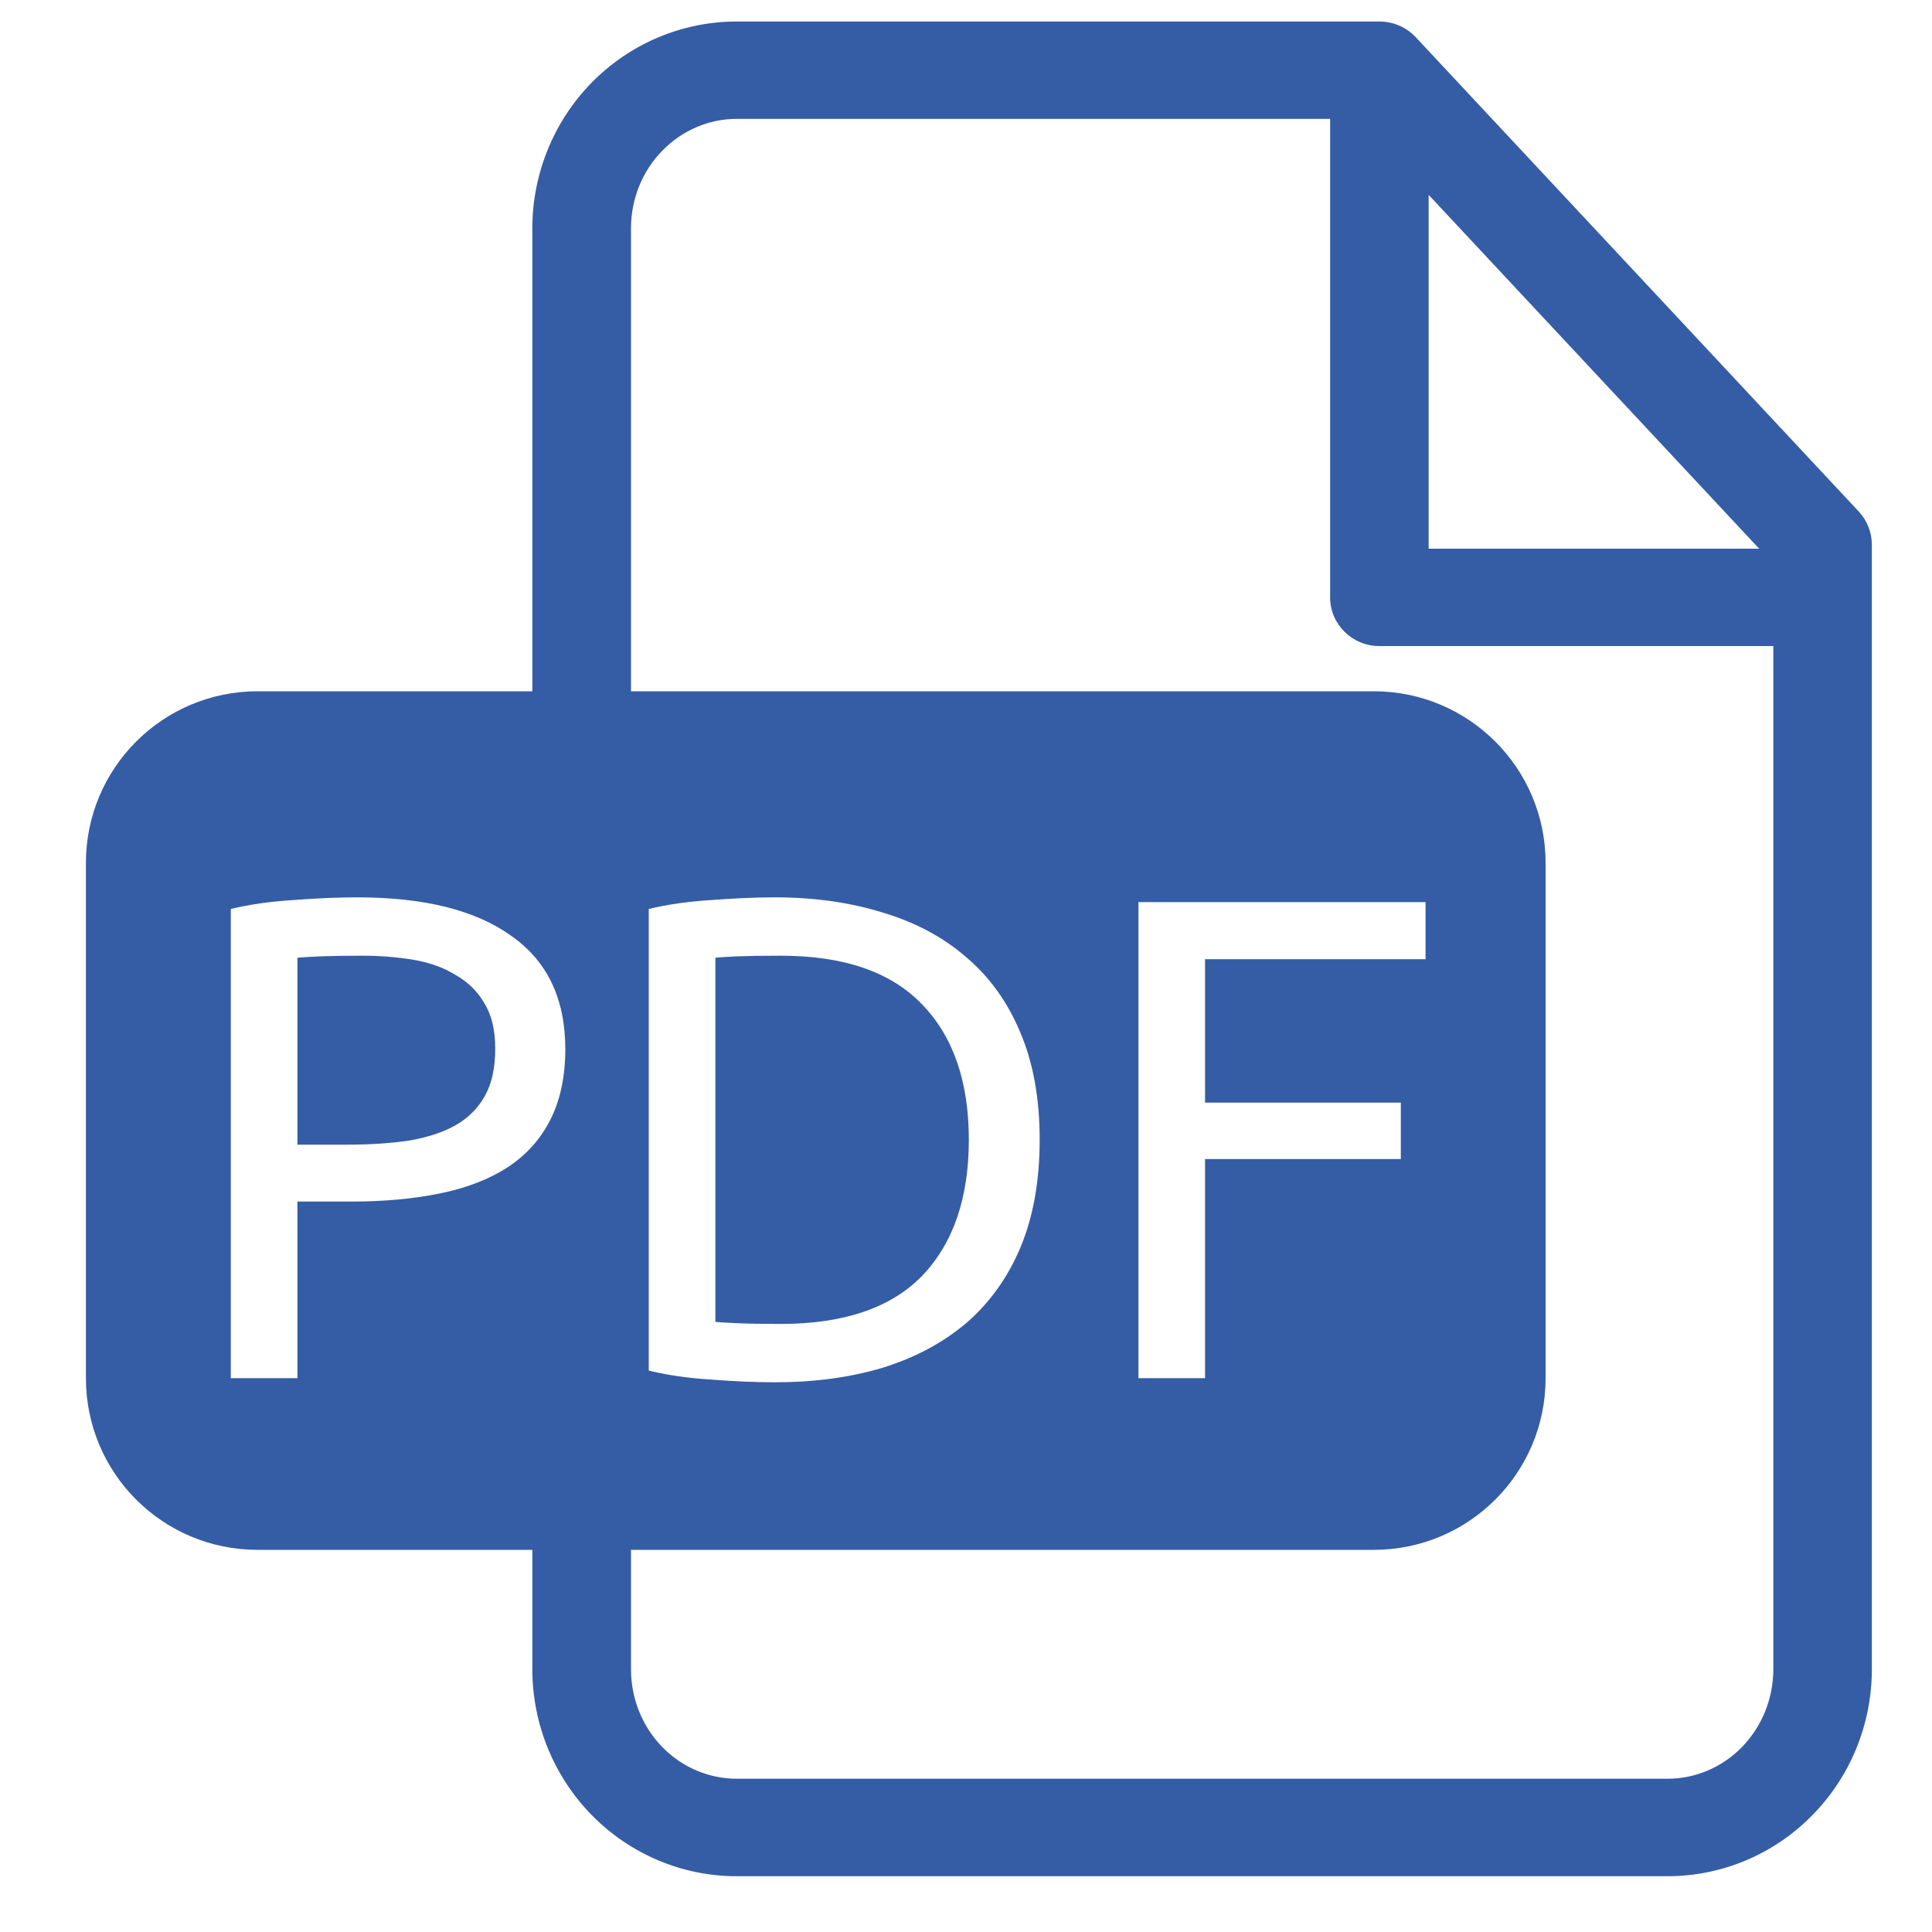
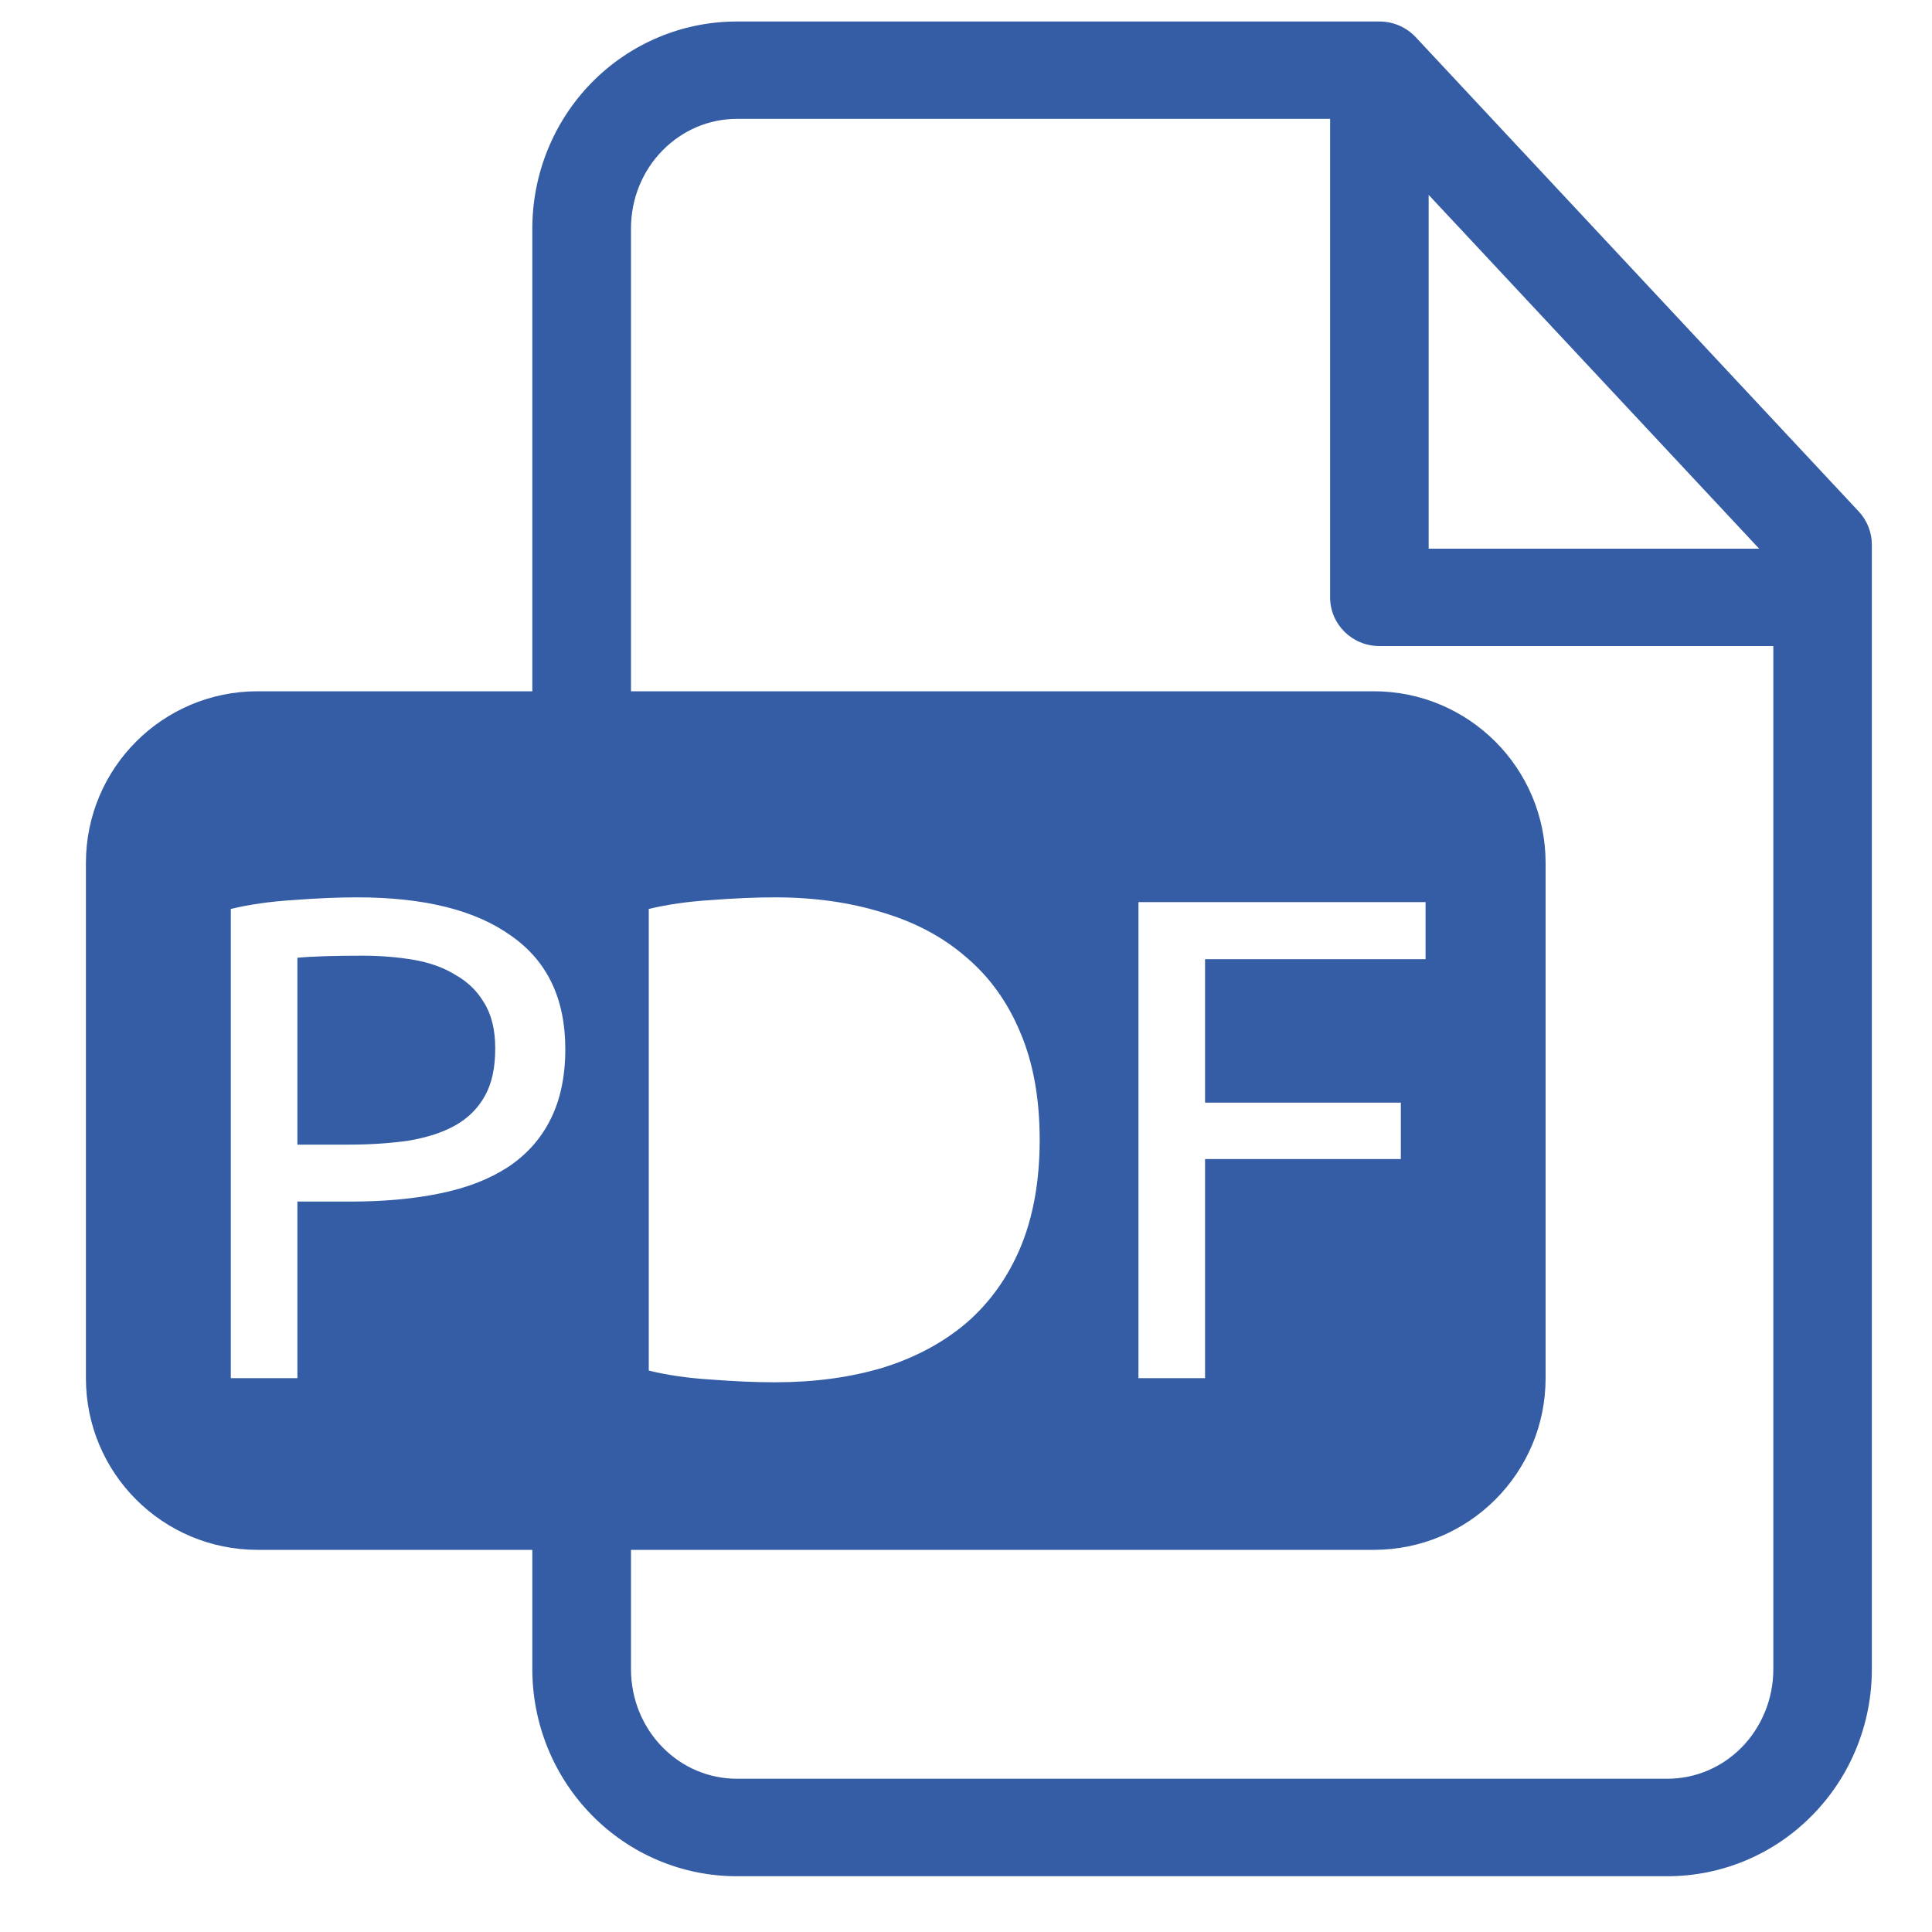
<svg xmlns="http://www.w3.org/2000/svg" width="15" height="15" viewBox="0 0 15 15" fill="none">
  <path d="M2.309 7.436C2.427 7.425 2.596 7.42 2.816 7.42C2.955 7.42 3.086 7.431 3.211 7.452C3.335 7.473 3.444 7.512 3.536 7.569C3.632 7.623 3.707 7.696 3.76 7.788C3.817 7.88 3.845 7.998 3.845 8.14C3.845 8.289 3.819 8.412 3.765 8.508C3.712 8.604 3.636 8.68 3.536 8.737C3.44 8.791 3.321 8.83 3.179 8.855C3.037 8.876 2.877 8.887 2.699 8.887H2.309V7.436Z" fill="#355DA5" />
-   <path d="M7.16 9.905C6.918 10.154 6.552 10.279 6.061 10.279C5.915 10.279 5.801 10.277 5.72 10.273C5.641 10.27 5.586 10.266 5.554 10.263V7.436C5.586 7.432 5.641 7.429 5.72 7.425C5.801 7.422 5.915 7.42 6.061 7.42C6.552 7.42 6.918 7.546 7.16 7.799C7.401 8.048 7.522 8.398 7.522 8.849C7.522 9.301 7.401 9.653 7.16 9.905Z" fill="#355DA5" />
  <path fill-rule="evenodd" clip-rule="evenodd" d="M10.71 0.167C10.821 0.167 10.922 0.214 10.992 0.289L14.432 3.972C14.497 4.042 14.533 4.134 14.533 4.229V12.96C14.533 13.383 14.369 13.79 14.072 14.092C13.776 14.395 13.371 14.567 12.946 14.567H5.72C5.295 14.567 4.891 14.395 4.594 14.092C4.298 13.79 4.133 13.383 4.133 12.96V12.033H2C1.263 12.033 0.667 11.437 0.667 10.7V6.7C0.667 5.964 1.263 5.367 2 5.367H4.133V1.773C4.133 1.351 4.298 0.943 4.594 0.641C4.891 0.339 5.295 0.167 5.72 0.167H10.71ZM5.144 13.566C4.988 13.407 4.899 13.19 4.899 12.96V12.033H10.666C11.403 12.033 12 11.437 12 10.7V6.7C12 5.964 11.403 5.367 10.666 5.367H4.899V1.773C4.899 1.544 4.988 1.326 5.144 1.168C5.299 1.01 5.506 0.923 5.72 0.923H10.327V4.638C10.327 4.846 10.497 5.016 10.71 5.016H13.768V12.96C13.768 13.19 13.678 13.407 13.523 13.566C13.368 13.724 13.16 13.81 12.946 13.81H5.72C5.506 13.81 5.299 13.724 5.144 13.566ZM13.658 4.26L11.092 1.513V4.26H13.658ZM2.773 6.967C3.293 6.967 3.691 7.066 3.968 7.265C4.249 7.461 4.389 7.754 4.389 8.145C4.389 8.359 4.35 8.542 4.272 8.695C4.197 8.844 4.087 8.967 3.941 9.063C3.799 9.155 3.625 9.223 3.419 9.265C3.213 9.308 2.98 9.329 2.72 9.329H2.309V10.7H1.792V7.057C1.938 7.022 2.1 6.999 2.277 6.988C2.459 6.974 2.624 6.967 2.773 6.967ZM8.072 8.849C8.072 9.169 8.022 9.448 7.922 9.687C7.823 9.921 7.682 10.117 7.501 10.273C7.32 10.426 7.103 10.542 6.85 10.62C6.598 10.695 6.321 10.732 6.018 10.732C5.869 10.732 5.704 10.725 5.522 10.711C5.345 10.7 5.183 10.677 5.037 10.641V7.057C5.183 7.022 5.345 6.999 5.522 6.988C5.704 6.974 5.869 6.967 6.018 6.967C6.321 6.967 6.598 7.006 6.85 7.084C7.103 7.159 7.32 7.274 7.501 7.431C7.682 7.584 7.823 7.779 7.922 8.017C8.022 8.252 8.072 8.529 8.072 8.849ZM8.839 7.004V10.7H9.356V8.999H10.876V8.561H9.356V7.447H11.068V7.004H8.839Z" fill="#355DA5" />
</svg>